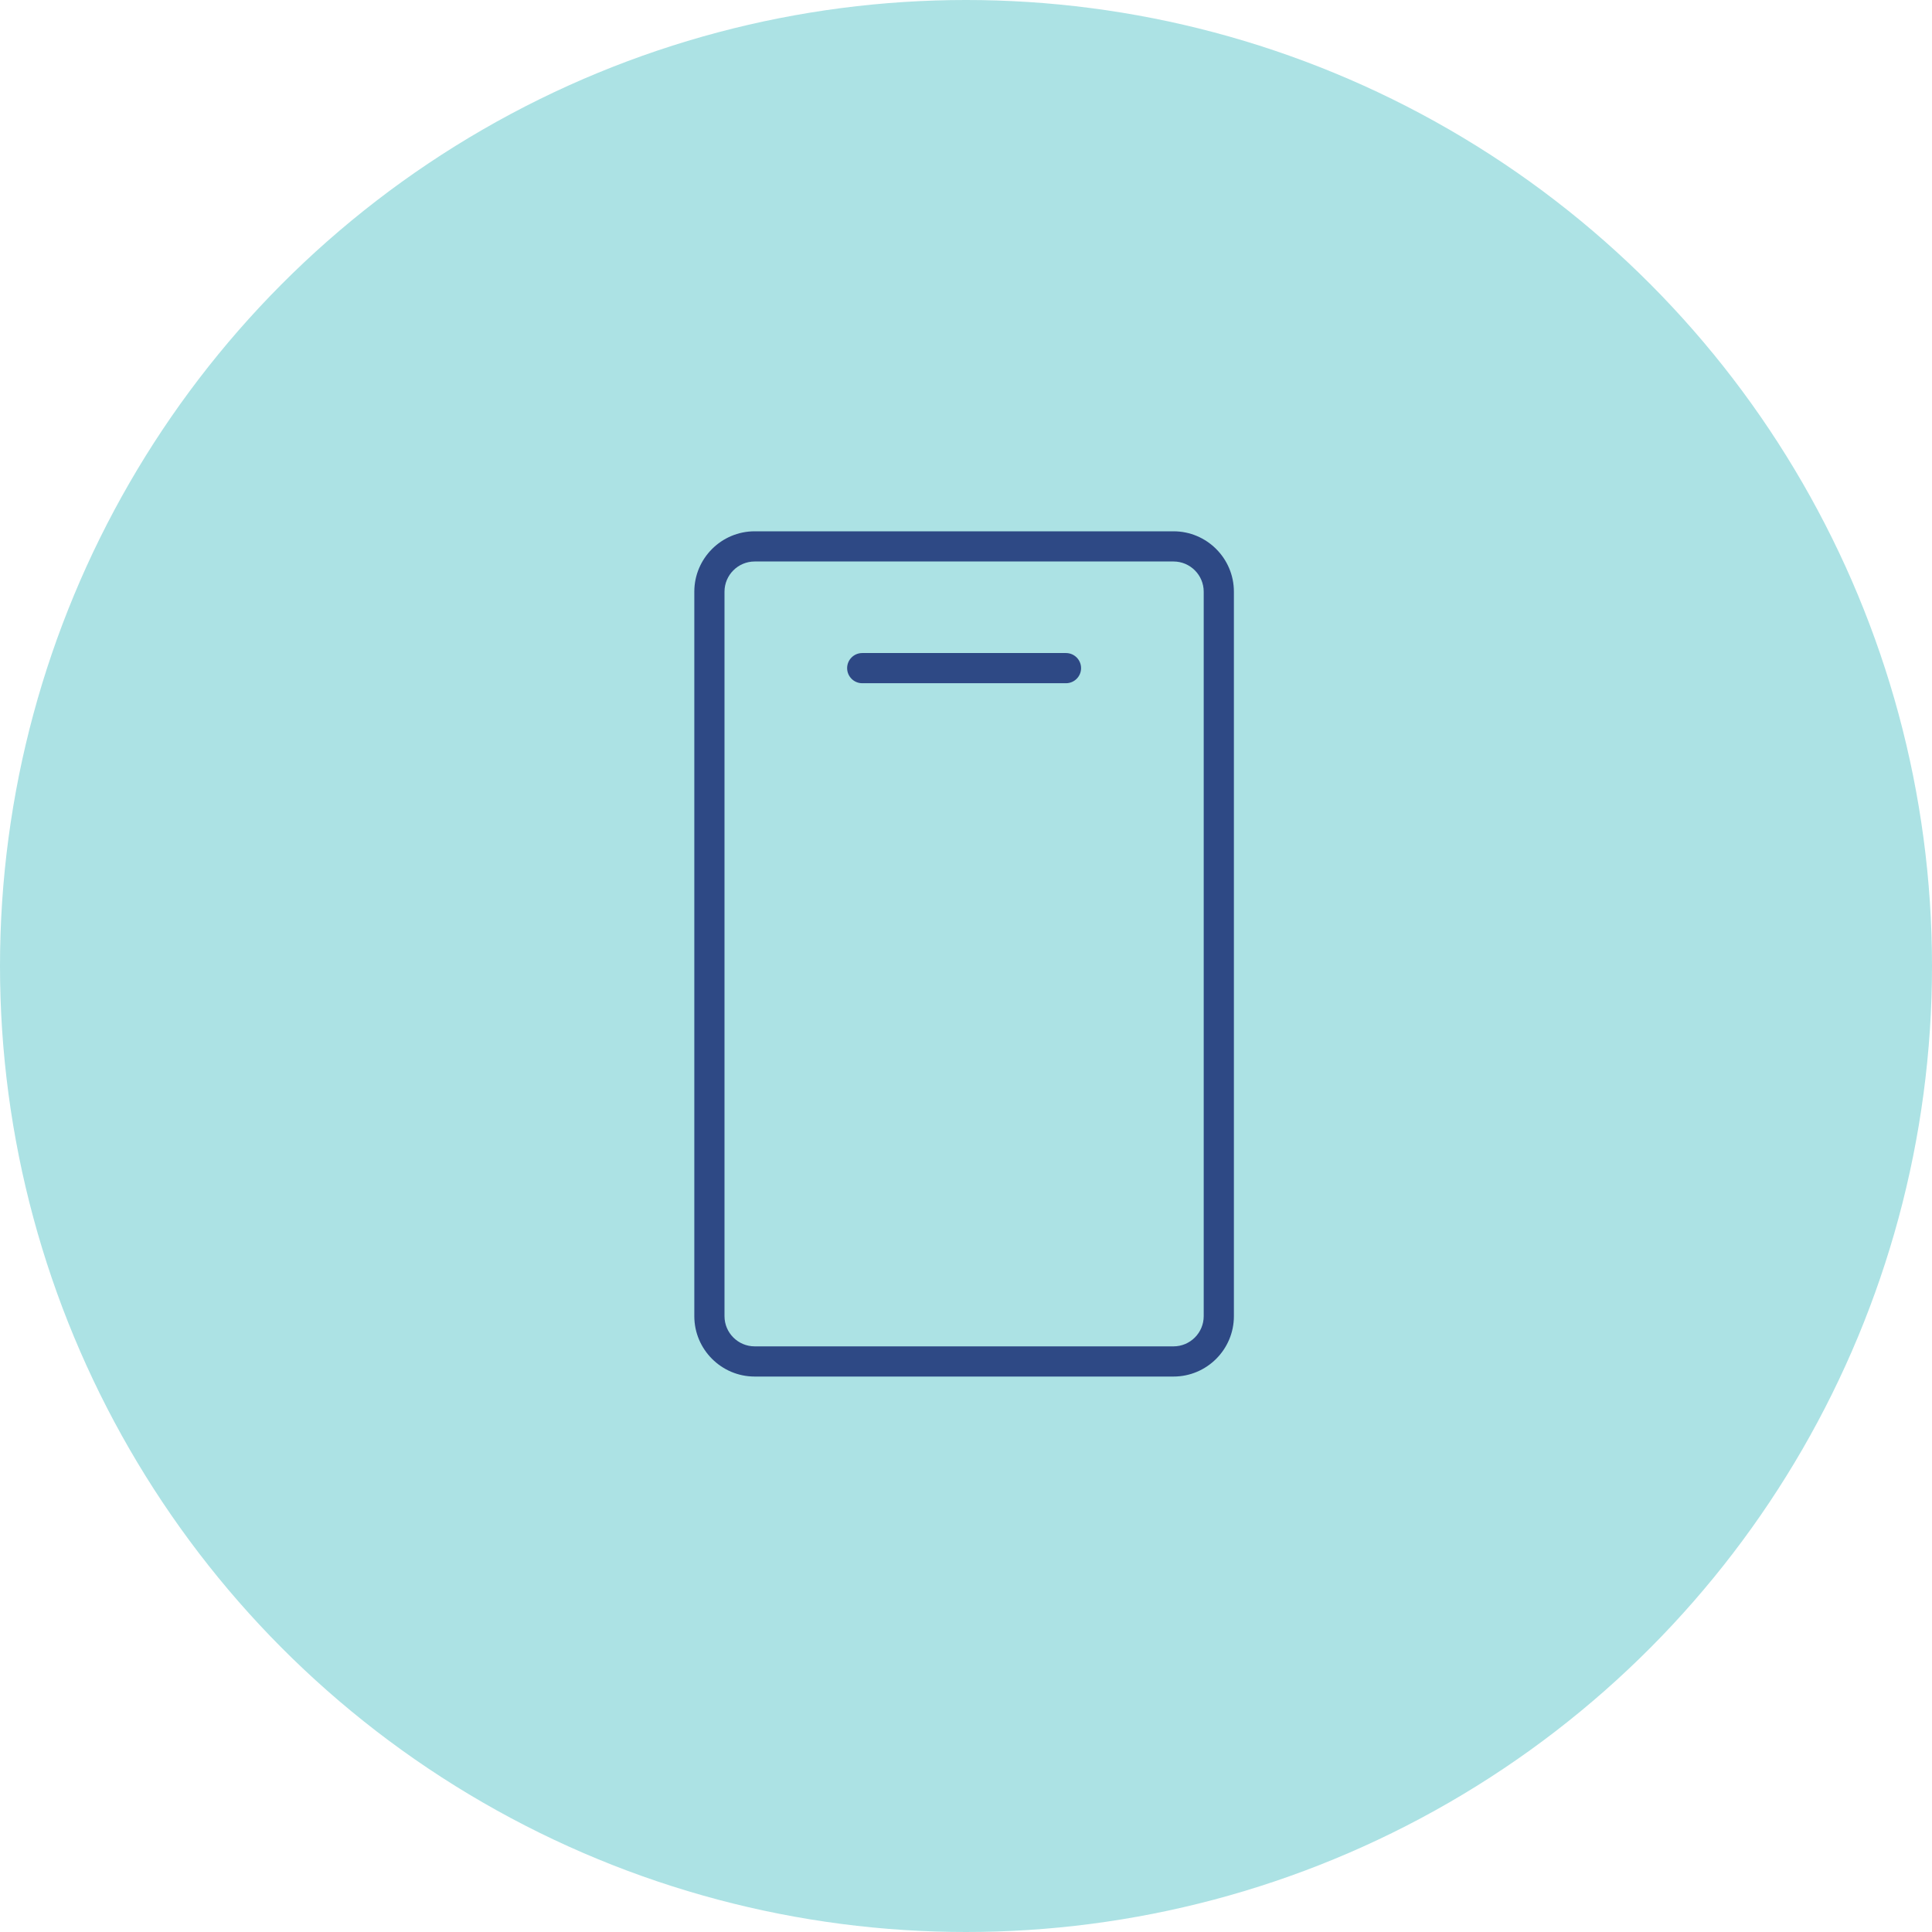
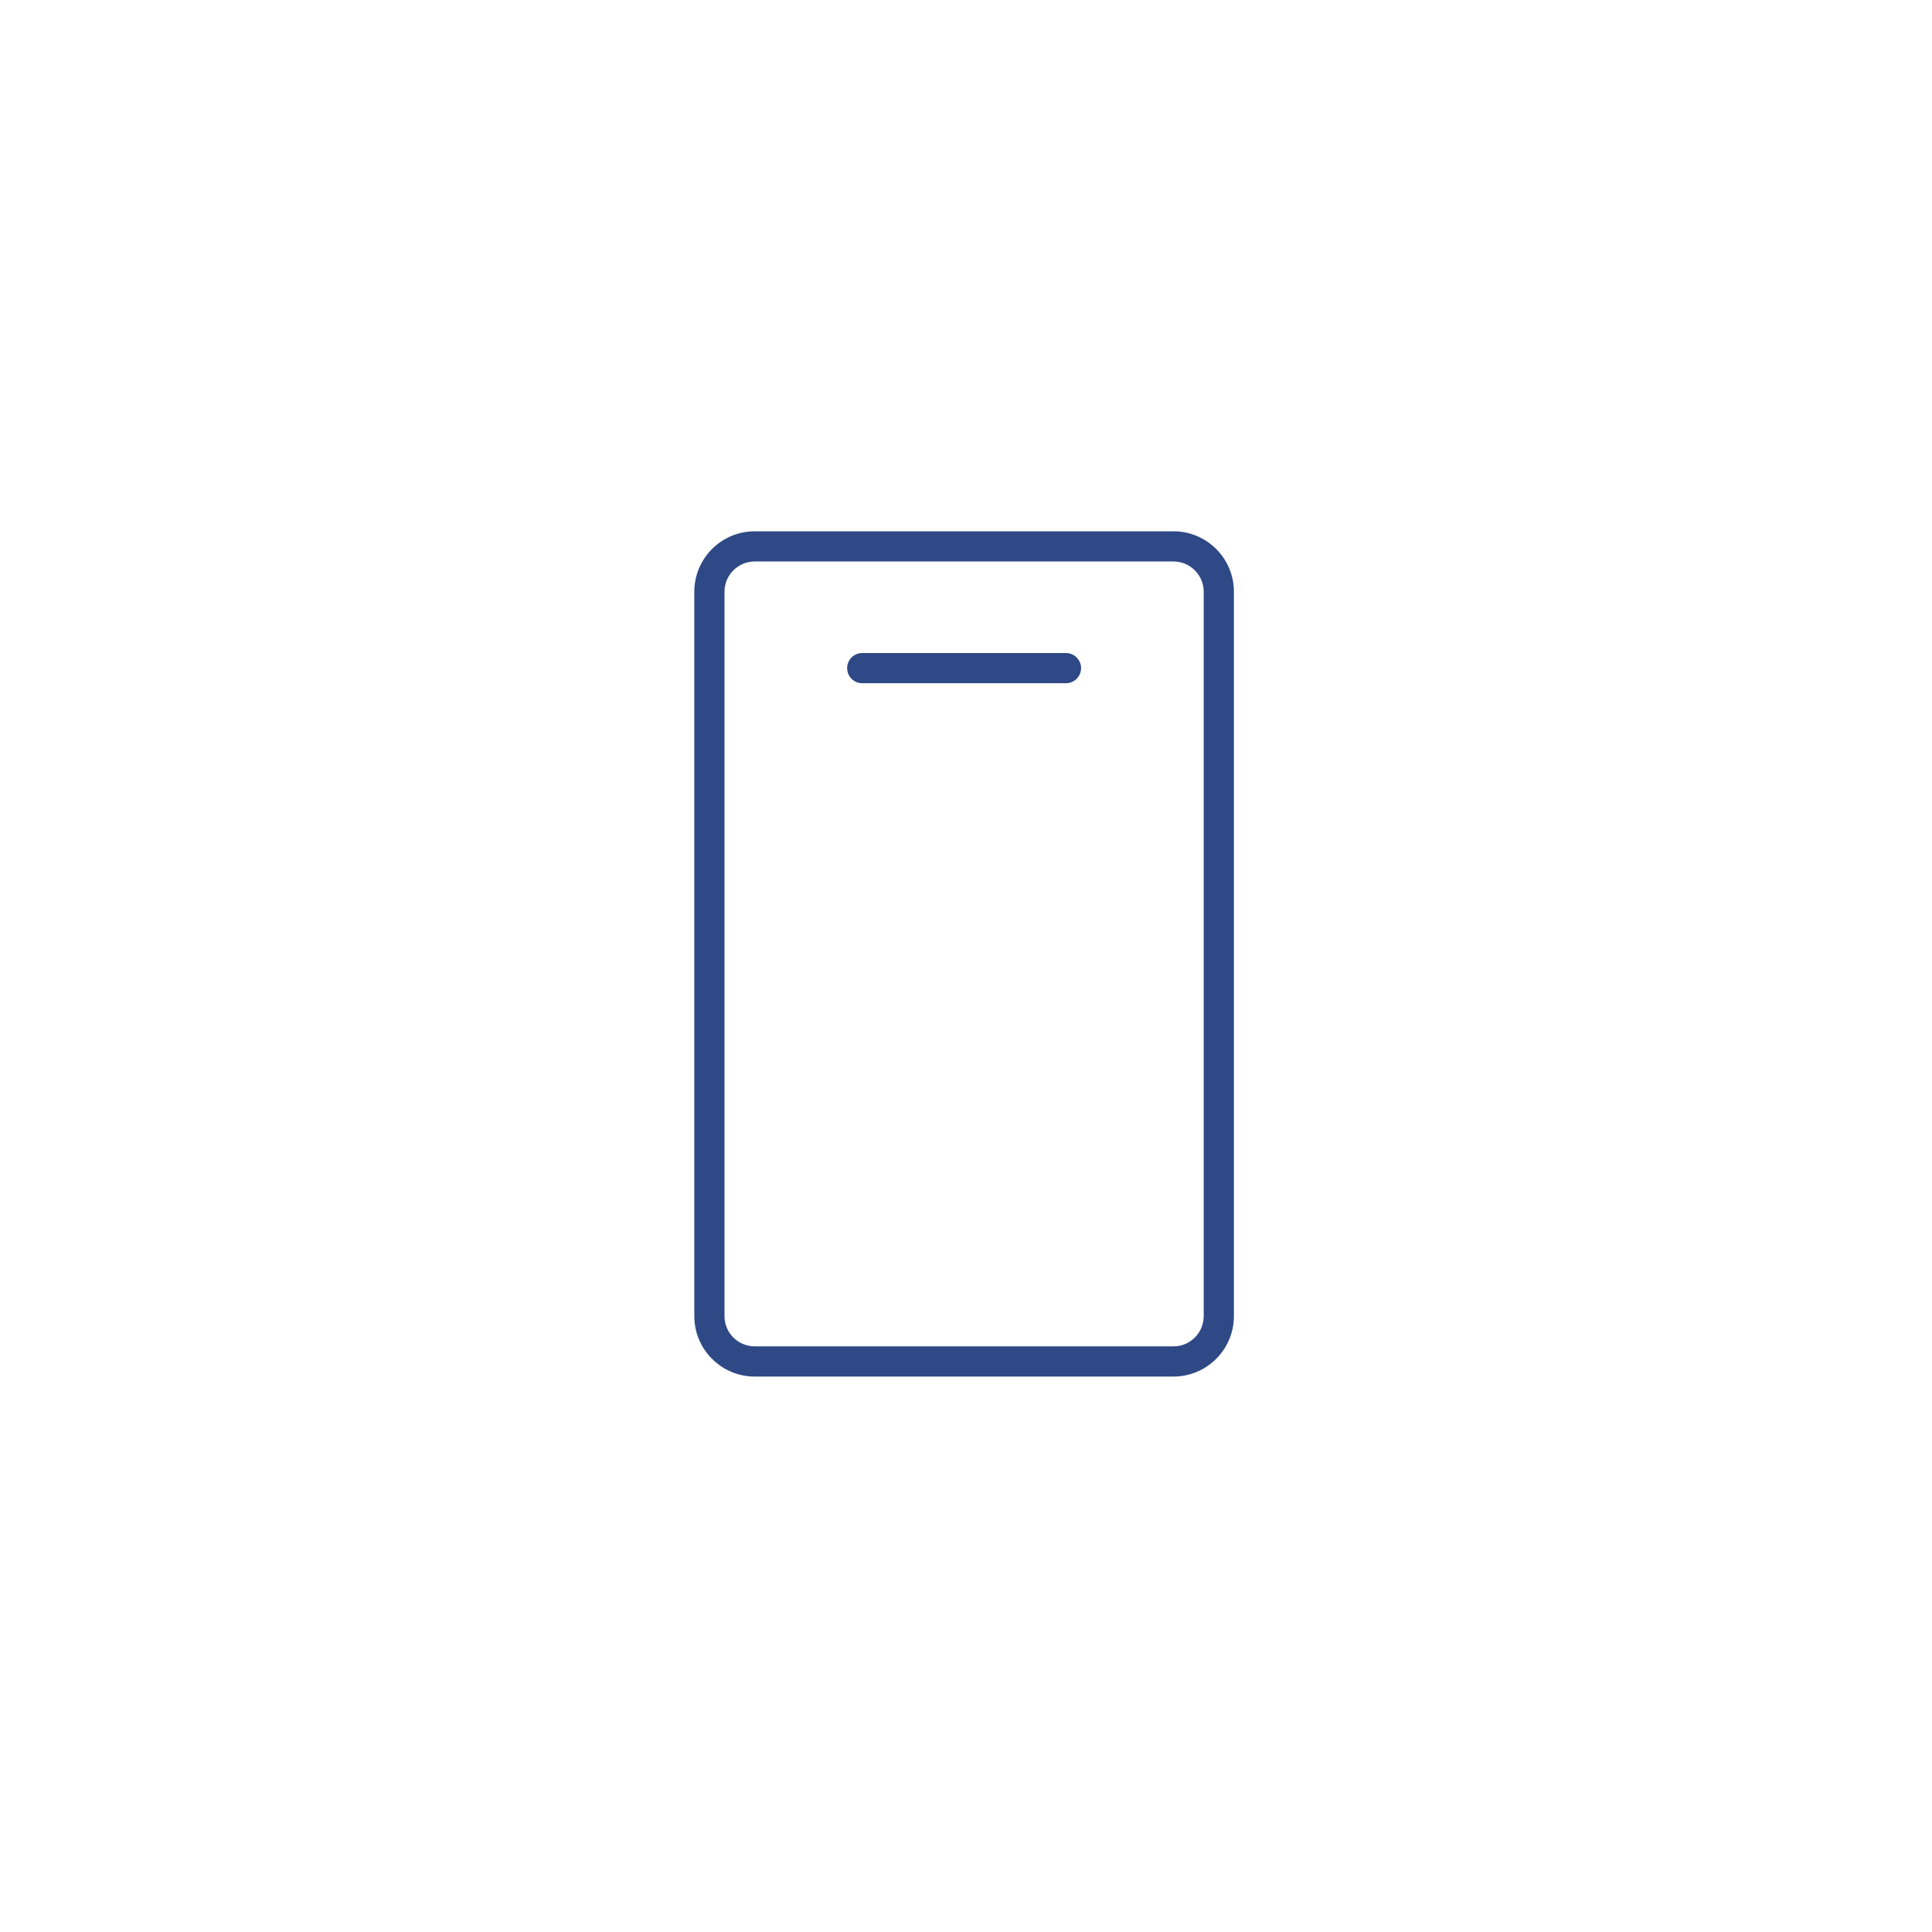
<svg xmlns="http://www.w3.org/2000/svg" width="80" height="80" viewBox="0 0 80 80" fill="none">
-   <circle cx="40" cy="40" r="40" fill="#ACE2E4" />
  <path fill-rule="evenodd" clip-rule="evenodd" d="M31.25 57C29.872 57 28.75 55.878 28.75 54.5V24.5C28.75 23.122 29.872 22 31.25 22H48.593C49.971 22 51.093 23.122 51.093 24.5V54.5C51.093 55.878 49.971 57 48.593 57H31.25ZM30 24.5V54.5C30 55.189 30.561 55.75 31.25 55.75H48.593C49.282 55.75 49.843 55.189 49.843 54.5V24.5C49.843 23.811 49.282 23.25 48.593 23.25H31.25C30.561 23.25 30 23.811 30 24.5ZM35.703 28.291C35.358 28.291 35.078 28.011 35.078 27.666C35.078 27.321 35.358 27.041 35.703 27.041H44.139C44.485 27.041 44.765 27.321 44.765 27.666C44.765 28.011 44.485 28.291 44.139 28.291H35.703Z" fill="#2E4985" />
</svg>